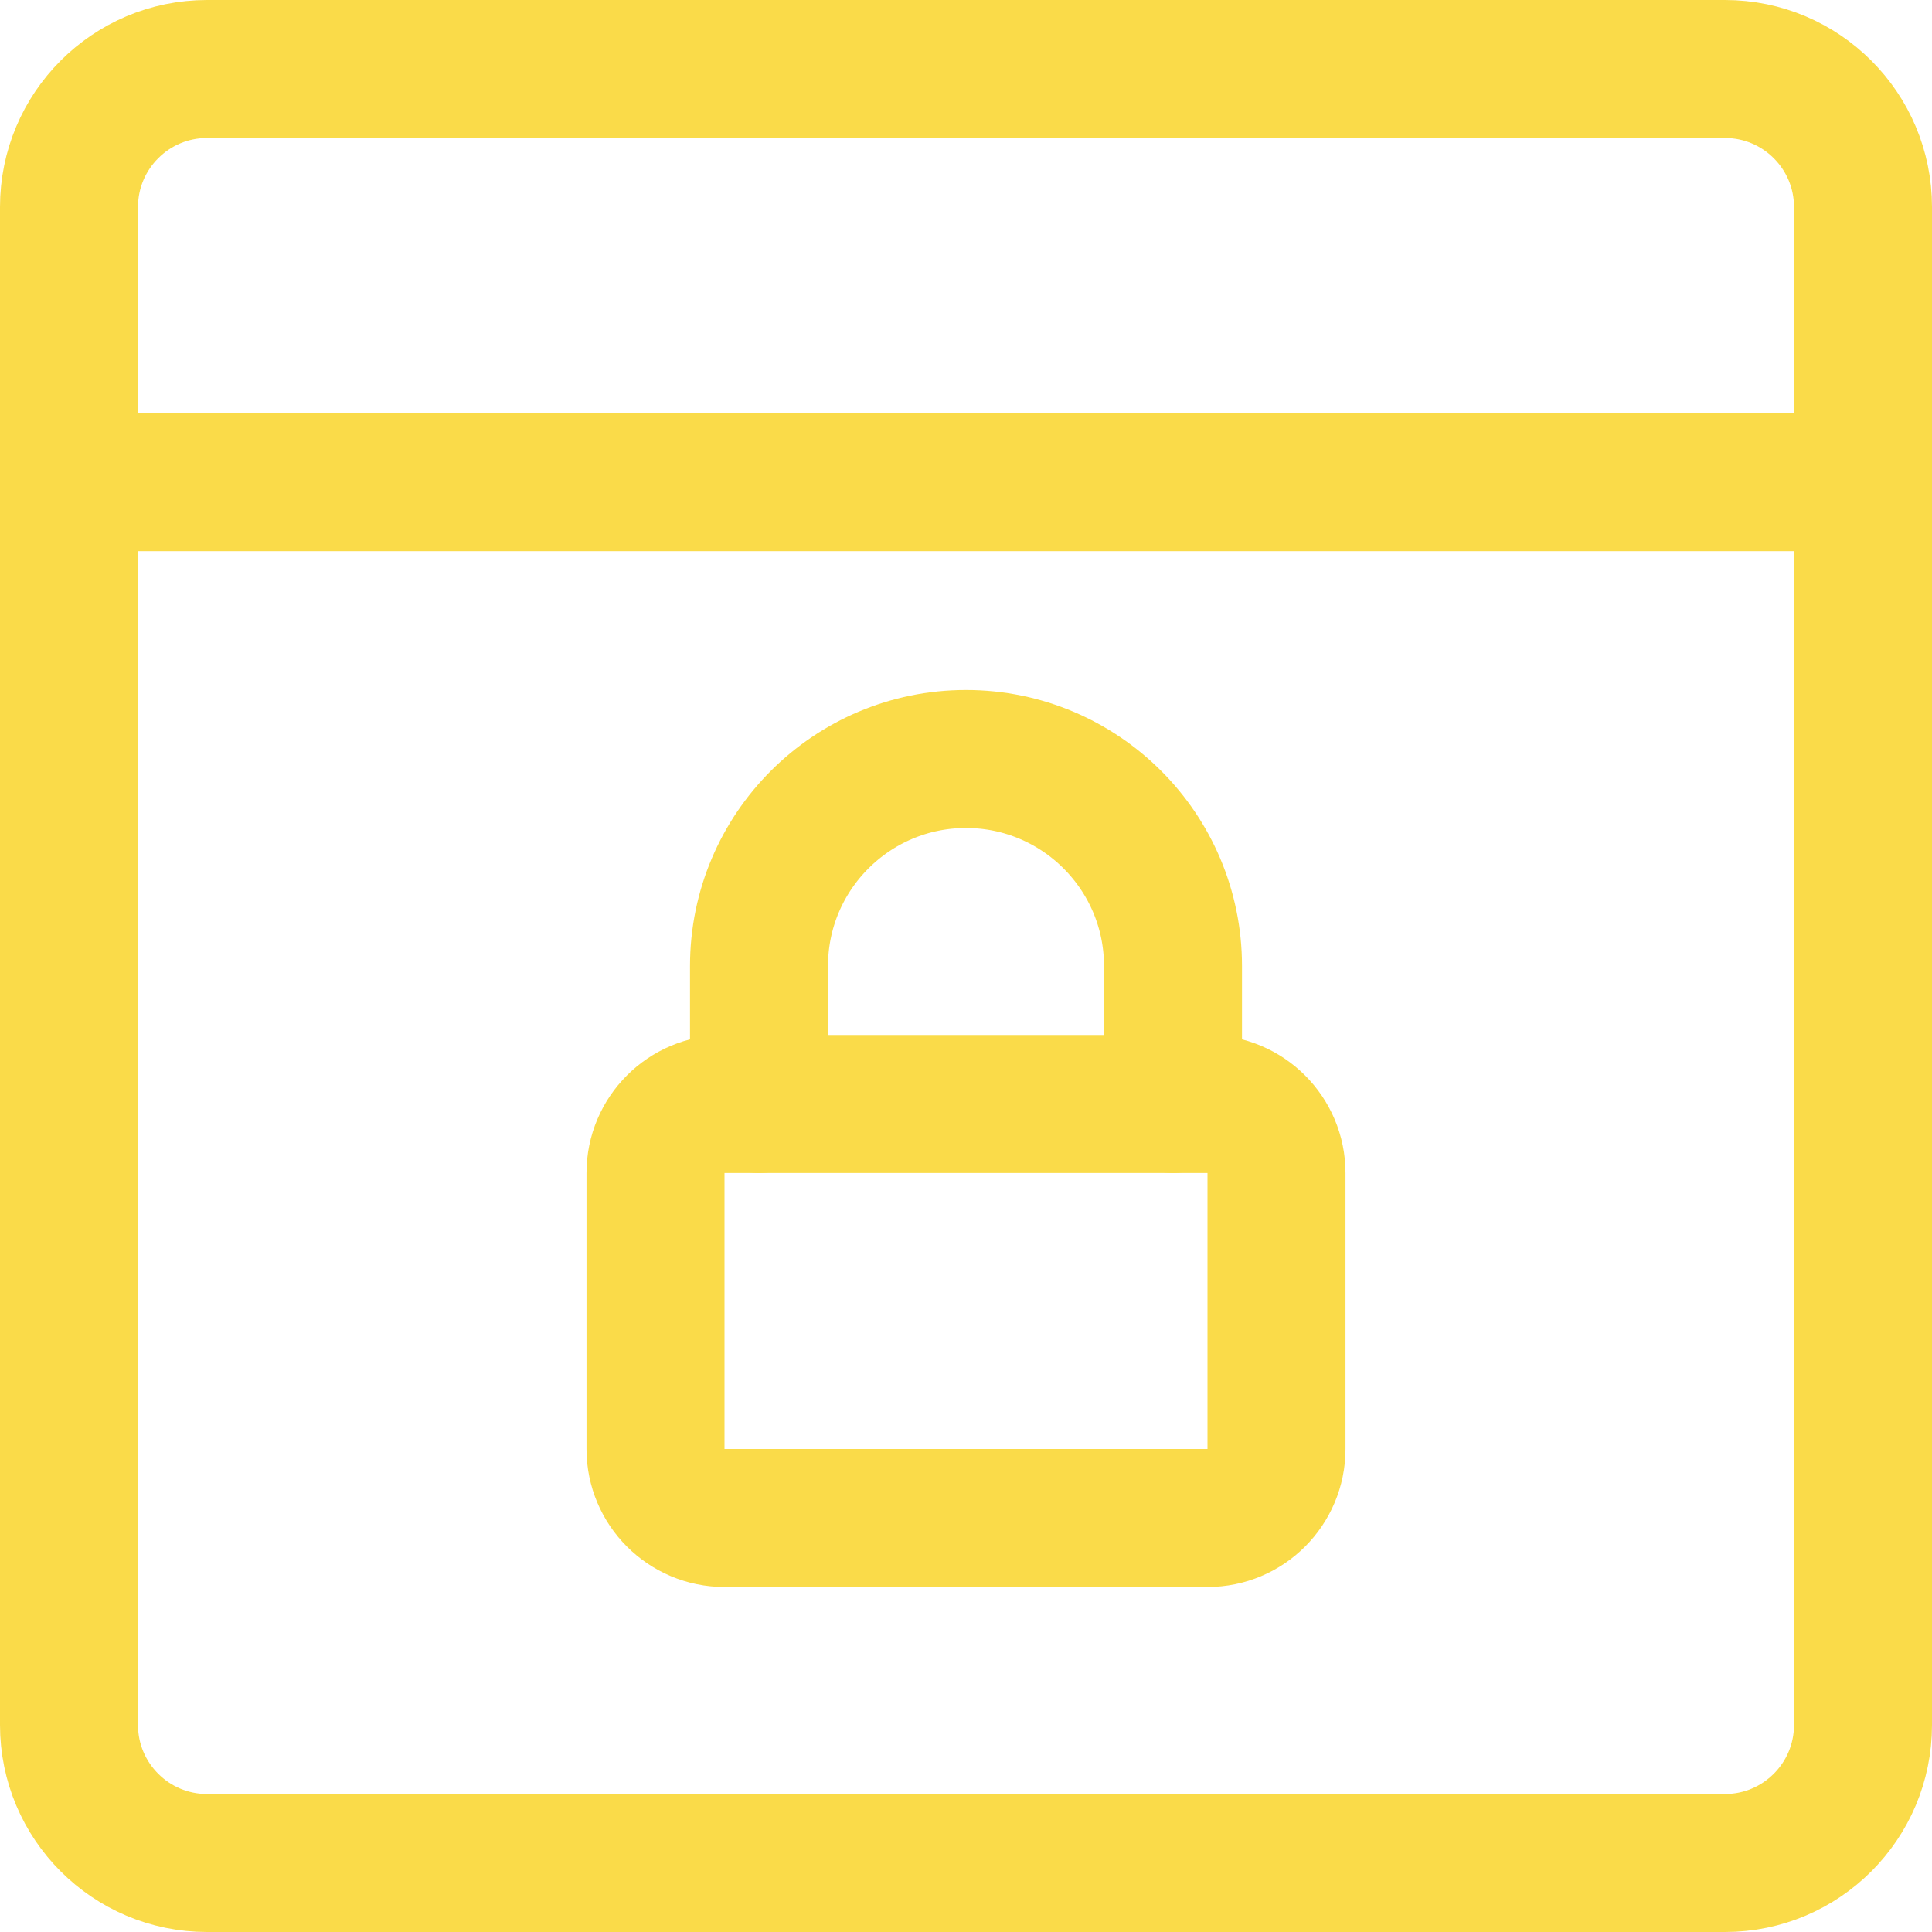
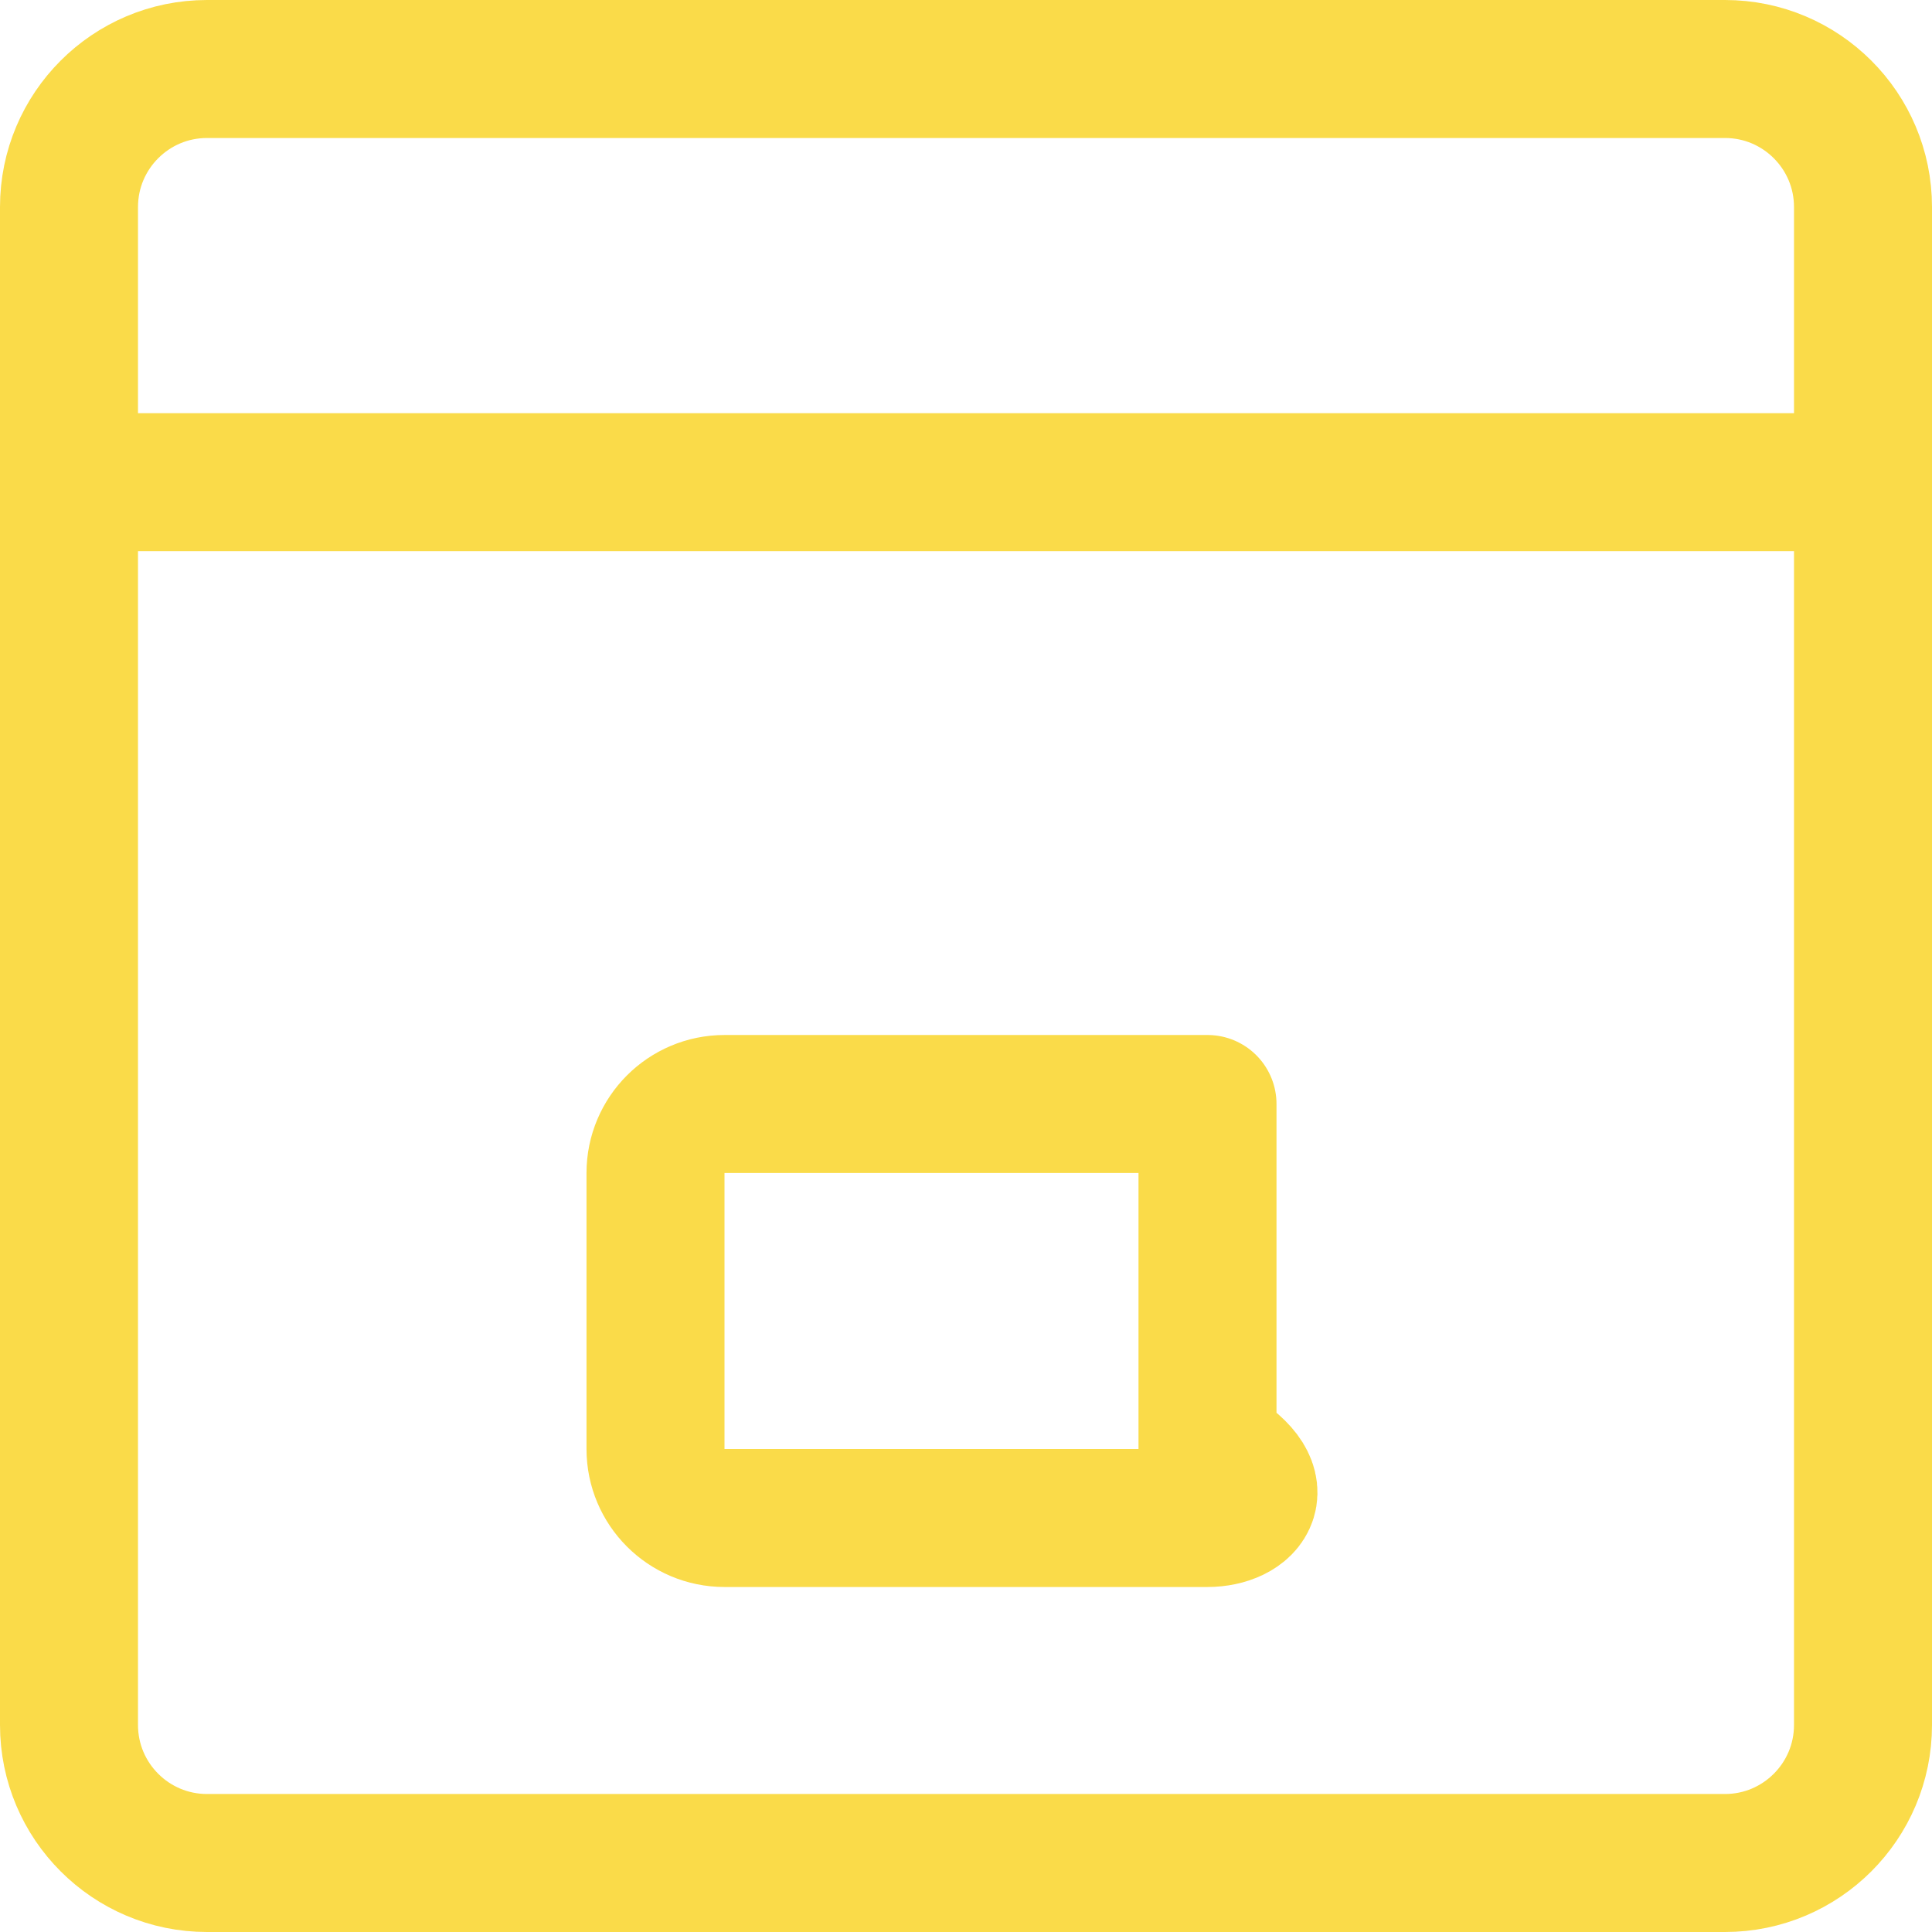
<svg xmlns="http://www.w3.org/2000/svg" width="14" height="14" viewBox="0 0 14 14" fill="none">
  <g clip-path="url(#clip0_328_1415)">
-     <path d="M4.75 10.5V8.5C4.75 8.224 4.974 8 5.25 8H8.75C9.026 8 9.25 8.224 9.25 8.5V10.5C9.25 10.776 9.026 11 8.75 11H5.25C4.974 11 4.75 10.776 4.75 10.5Z" stroke="#FADB49" stroke-linejoin="round" />
-     <path d="M5.5 8V7C5.5 6.172 6.172 5.5 7 5.5C7.828 5.5 8.5 6.172 8.5 7V8" stroke="#FADB49" stroke-linecap="round" stroke-linejoin="round" />
+     <path d="M4.75 10.5V8.5C4.75 8.224 4.974 8 5.25 8H8.75V10.5C9.25 10.776 9.026 11 8.75 11H5.25C4.974 11 4.75 10.776 4.75 10.5Z" stroke="#FADB49" stroke-linejoin="round" />
    <path d="M0.5 3.494H13.5" stroke="#FADB49" stroke-linecap="round" stroke-linejoin="round" />
    <path d="M12.5 0.5H1.5C0.948 0.5 0.5 0.948 0.5 1.5V12.5C0.5 13.052 0.948 13.5 1.5 13.5H12.5C13.052 13.5 13.5 13.052 13.5 12.5V1.5C13.5 0.948 13.052 0.5 12.5 0.5Z" stroke="#FADB49" stroke-linecap="round" stroke-linejoin="round" />
  </g>
  <defs>
    <clipPath id="clip0_328_1415">
      <rect width="14" height="14" fill="white" />
    </clipPath>
  </defs>
</svg>